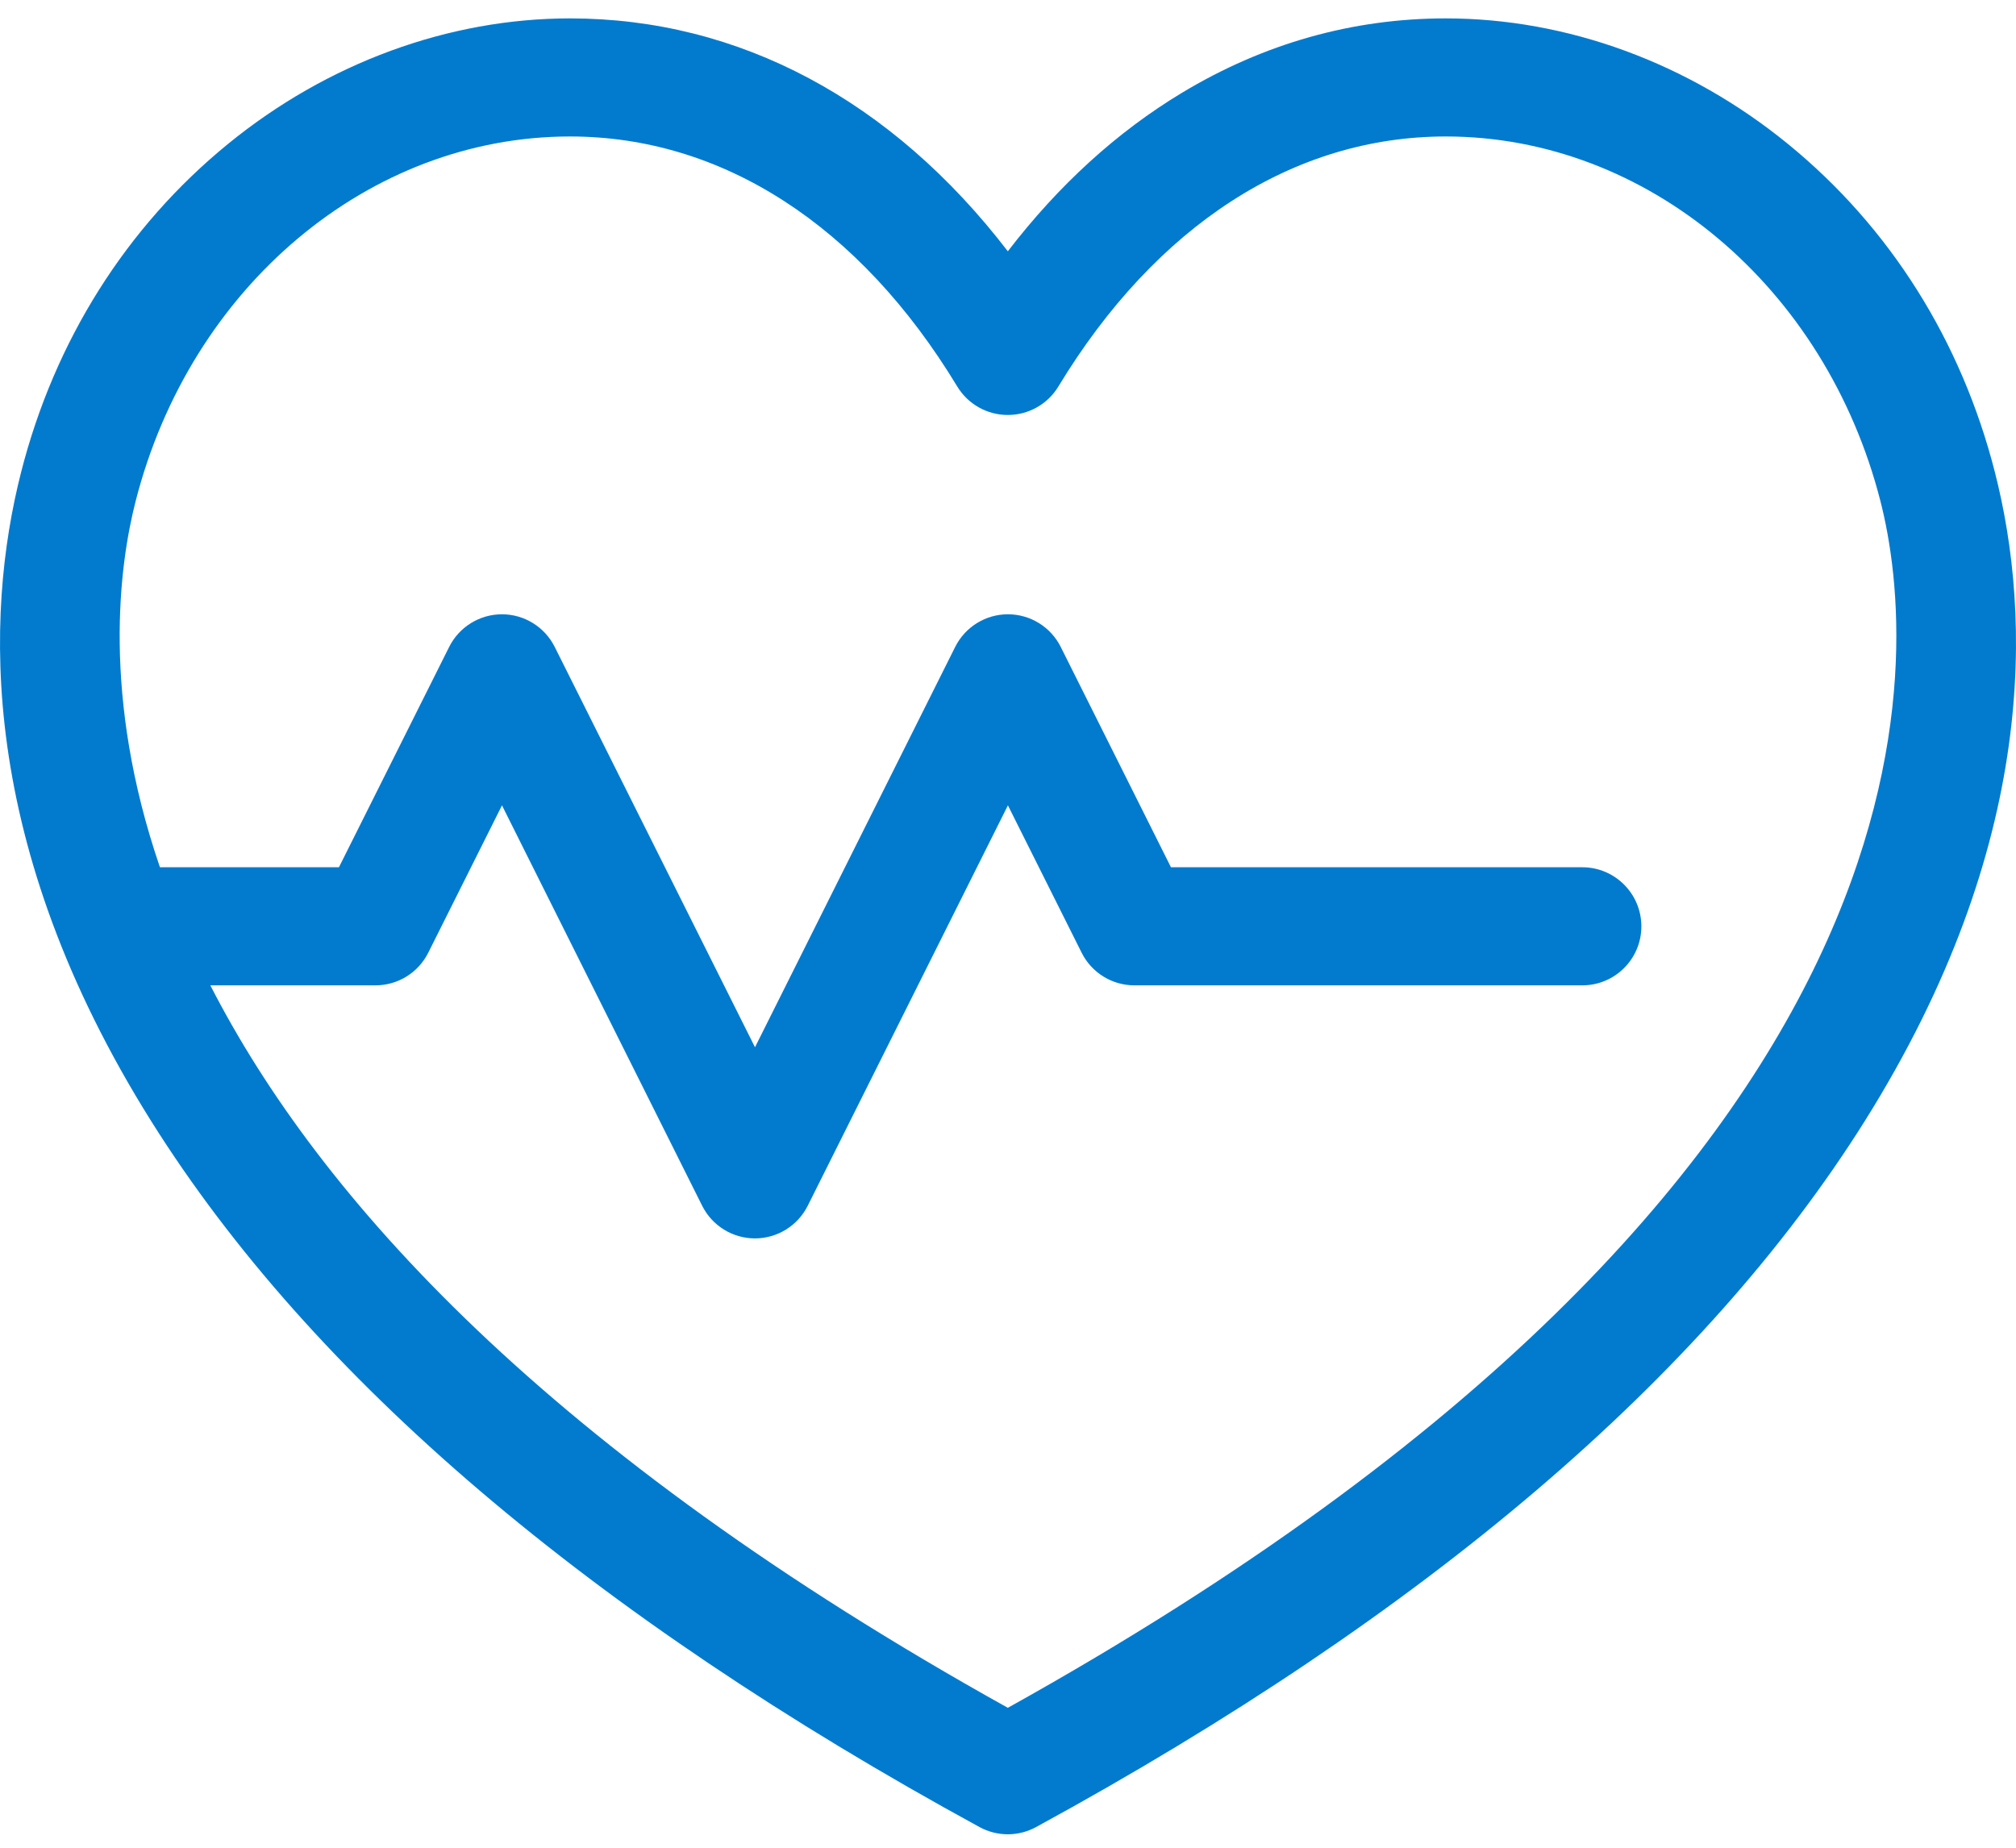
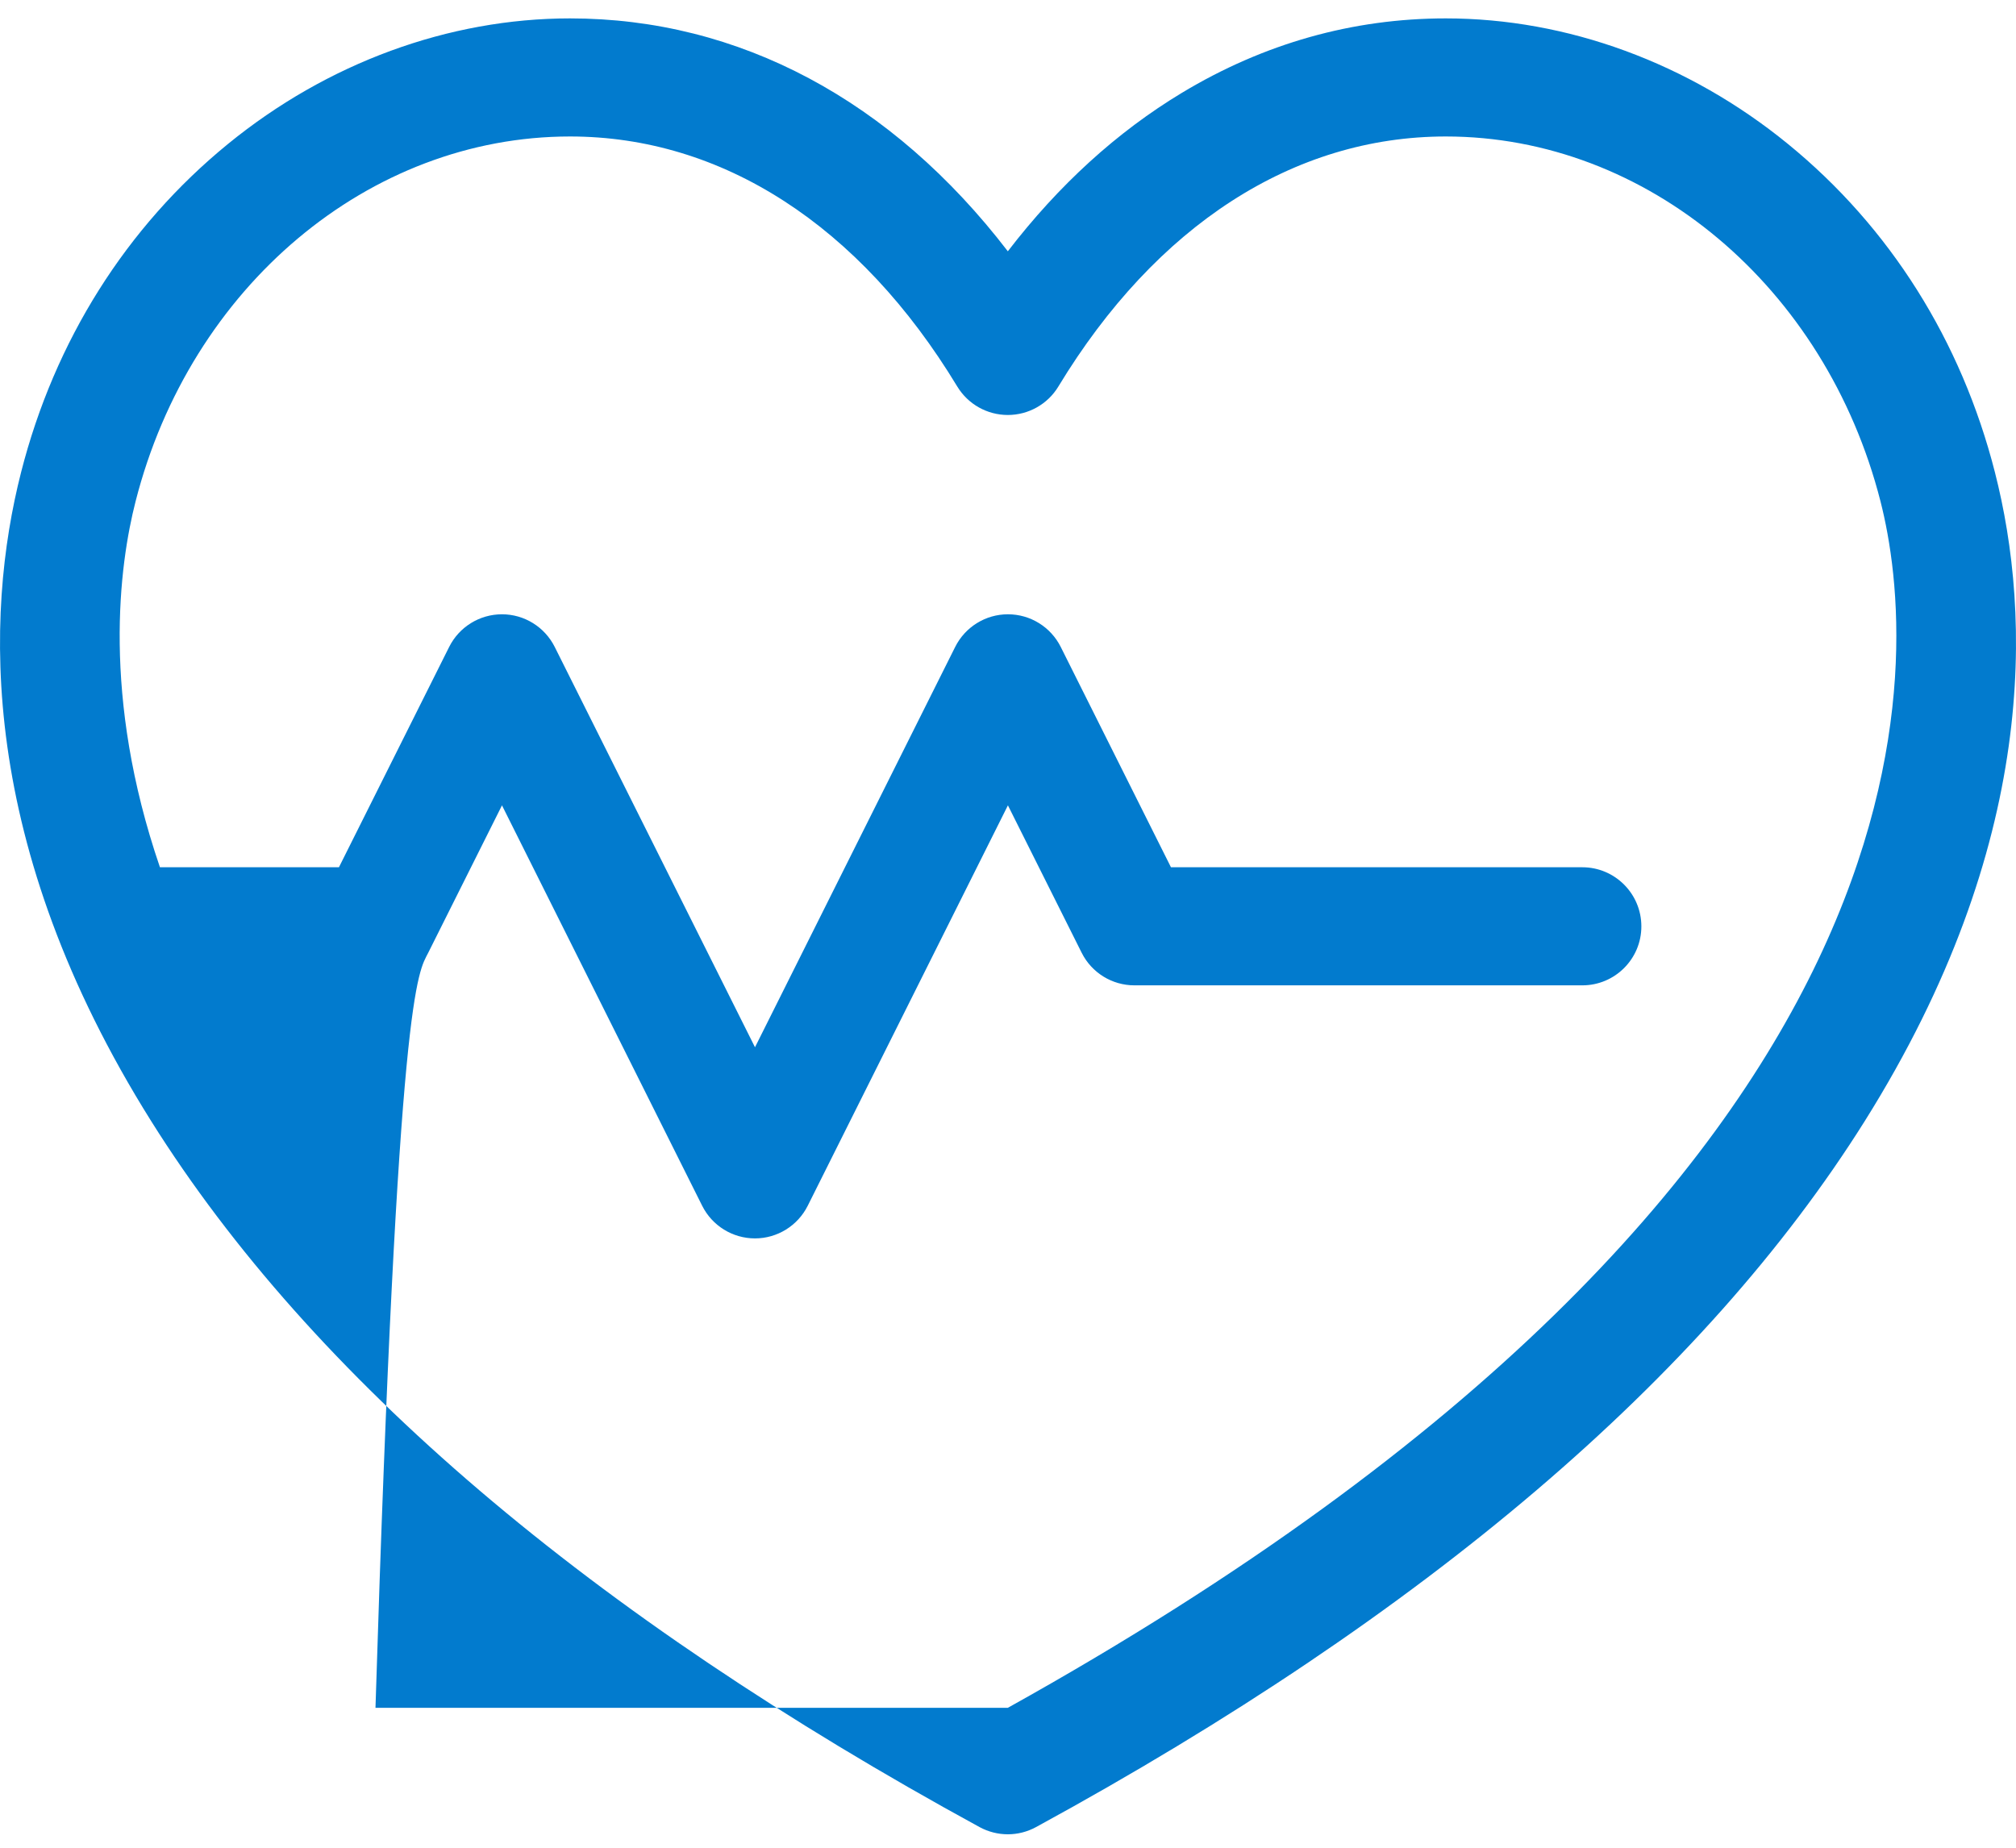
<svg xmlns="http://www.w3.org/2000/svg" width="24" height="22" viewBox="0 0 24 22" fill="none">
-   <path d="M23.749 5.623C23.349 4.055 22.497 2.703 21.285 1.714C20.104 0.75 18.658 0.219 17.212 0.219C16.104 0.219 15.046 0.517 14.069 1.106C13.298 1.571 12.604 2.203 11.998 2.992C10.619 1.195 8.799 0.219 6.786 0.219C5.341 0.219 3.895 0.75 2.714 1.714C1.503 2.703 0.651 4.055 0.251 5.623C-0.183 7.327 -0.268 10.051 1.8 13.349C3.714 16.401 7.032 19.229 11.661 21.754C11.766 21.811 11.882 21.84 11.998 21.84C12.114 21.84 12.229 21.811 12.334 21.754C16.965 19.229 20.284 16.401 22.199 13.349C24.267 10.051 24.184 7.327 23.749 5.623ZM11.998 20.334C6.51 17.28 3.795 14.251 2.504 11.732H4.47C4.736 11.732 4.979 11.582 5.098 11.344L5.976 9.589L8.359 14.356C8.478 14.594 8.721 14.745 8.988 14.745C9.254 14.745 9.497 14.594 9.616 14.356L11.999 9.589L12.877 11.344C12.996 11.582 13.239 11.732 13.505 11.732H18.837C19.225 11.732 19.54 11.418 19.54 11.03C19.54 10.641 19.225 10.326 18.837 10.326H13.94L12.628 7.703C12.509 7.465 12.266 7.314 11.999 7.314C11.733 7.314 11.49 7.465 11.371 7.703L8.988 12.469L6.604 7.703C6.485 7.465 6.242 7.314 5.976 7.314C5.709 7.314 5.466 7.465 5.347 7.703L4.035 10.326H1.904C1.207 8.29 1.421 6.725 1.614 5.97C2.266 3.412 4.393 1.625 6.786 1.625C8.596 1.625 10.234 2.682 11.396 4.602C11.524 4.813 11.752 4.941 11.998 4.941H11.998C12.243 4.941 12.472 4.813 12.599 4.603C13.763 2.682 15.401 1.625 17.212 1.625C19.606 1.625 21.734 3.412 22.387 5.97C22.839 7.745 23.409 13.985 11.998 20.334Z" fill="#027BCE" />
+   <path d="M23.749 5.623C23.349 4.055 22.497 2.703 21.285 1.714C20.104 0.75 18.658 0.219 17.212 0.219C16.104 0.219 15.046 0.517 14.069 1.106C13.298 1.571 12.604 2.203 11.998 2.992C10.619 1.195 8.799 0.219 6.786 0.219C5.341 0.219 3.895 0.75 2.714 1.714C1.503 2.703 0.651 4.055 0.251 5.623C-0.183 7.327 -0.268 10.051 1.8 13.349C3.714 16.401 7.032 19.229 11.661 21.754C11.766 21.811 11.882 21.84 11.998 21.84C12.114 21.84 12.229 21.811 12.334 21.754C16.965 19.229 20.284 16.401 22.199 13.349C24.267 10.051 24.184 7.327 23.749 5.623ZM11.998 20.334H4.47C4.736 11.732 4.979 11.582 5.098 11.344L5.976 9.589L8.359 14.356C8.478 14.594 8.721 14.745 8.988 14.745C9.254 14.745 9.497 14.594 9.616 14.356L11.999 9.589L12.877 11.344C12.996 11.582 13.239 11.732 13.505 11.732H18.837C19.225 11.732 19.54 11.418 19.54 11.03C19.54 10.641 19.225 10.326 18.837 10.326H13.94L12.628 7.703C12.509 7.465 12.266 7.314 11.999 7.314C11.733 7.314 11.49 7.465 11.371 7.703L8.988 12.469L6.604 7.703C6.485 7.465 6.242 7.314 5.976 7.314C5.709 7.314 5.466 7.465 5.347 7.703L4.035 10.326H1.904C1.207 8.29 1.421 6.725 1.614 5.97C2.266 3.412 4.393 1.625 6.786 1.625C8.596 1.625 10.234 2.682 11.396 4.602C11.524 4.813 11.752 4.941 11.998 4.941H11.998C12.243 4.941 12.472 4.813 12.599 4.603C13.763 2.682 15.401 1.625 17.212 1.625C19.606 1.625 21.734 3.412 22.387 5.97C22.839 7.745 23.409 13.985 11.998 20.334Z" fill="#027BCE" />
</svg>